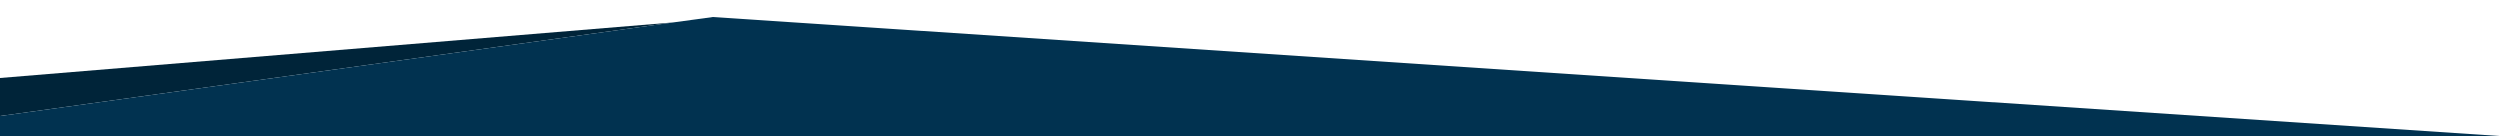
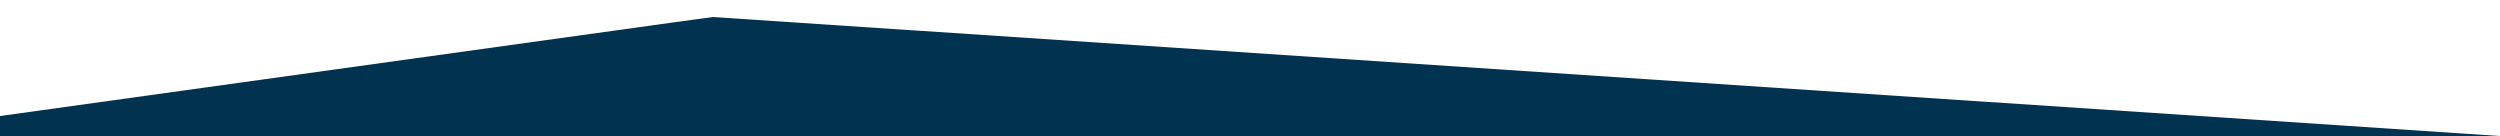
<svg xmlns="http://www.w3.org/2000/svg" version="1.1" id="Layer_1" x="0px" y="0px" width="248.099px" height="13.5px" viewBox="1.25 292.5 248.099 13.5" enable-background="new 1.25 292.5 248.099 13.5" xml:space="preserve" preserveAspectRatio="none">
  <g>
-     <polygon fill="#002439" points="1.25,300.24 1.25,304.014 68.069,294.724  " />
    <polygon fill="#013250" points="68.069,294.724 1.25,304.014 1.25,306 249.349,306 72,294.188  " />
  </g>
</svg>